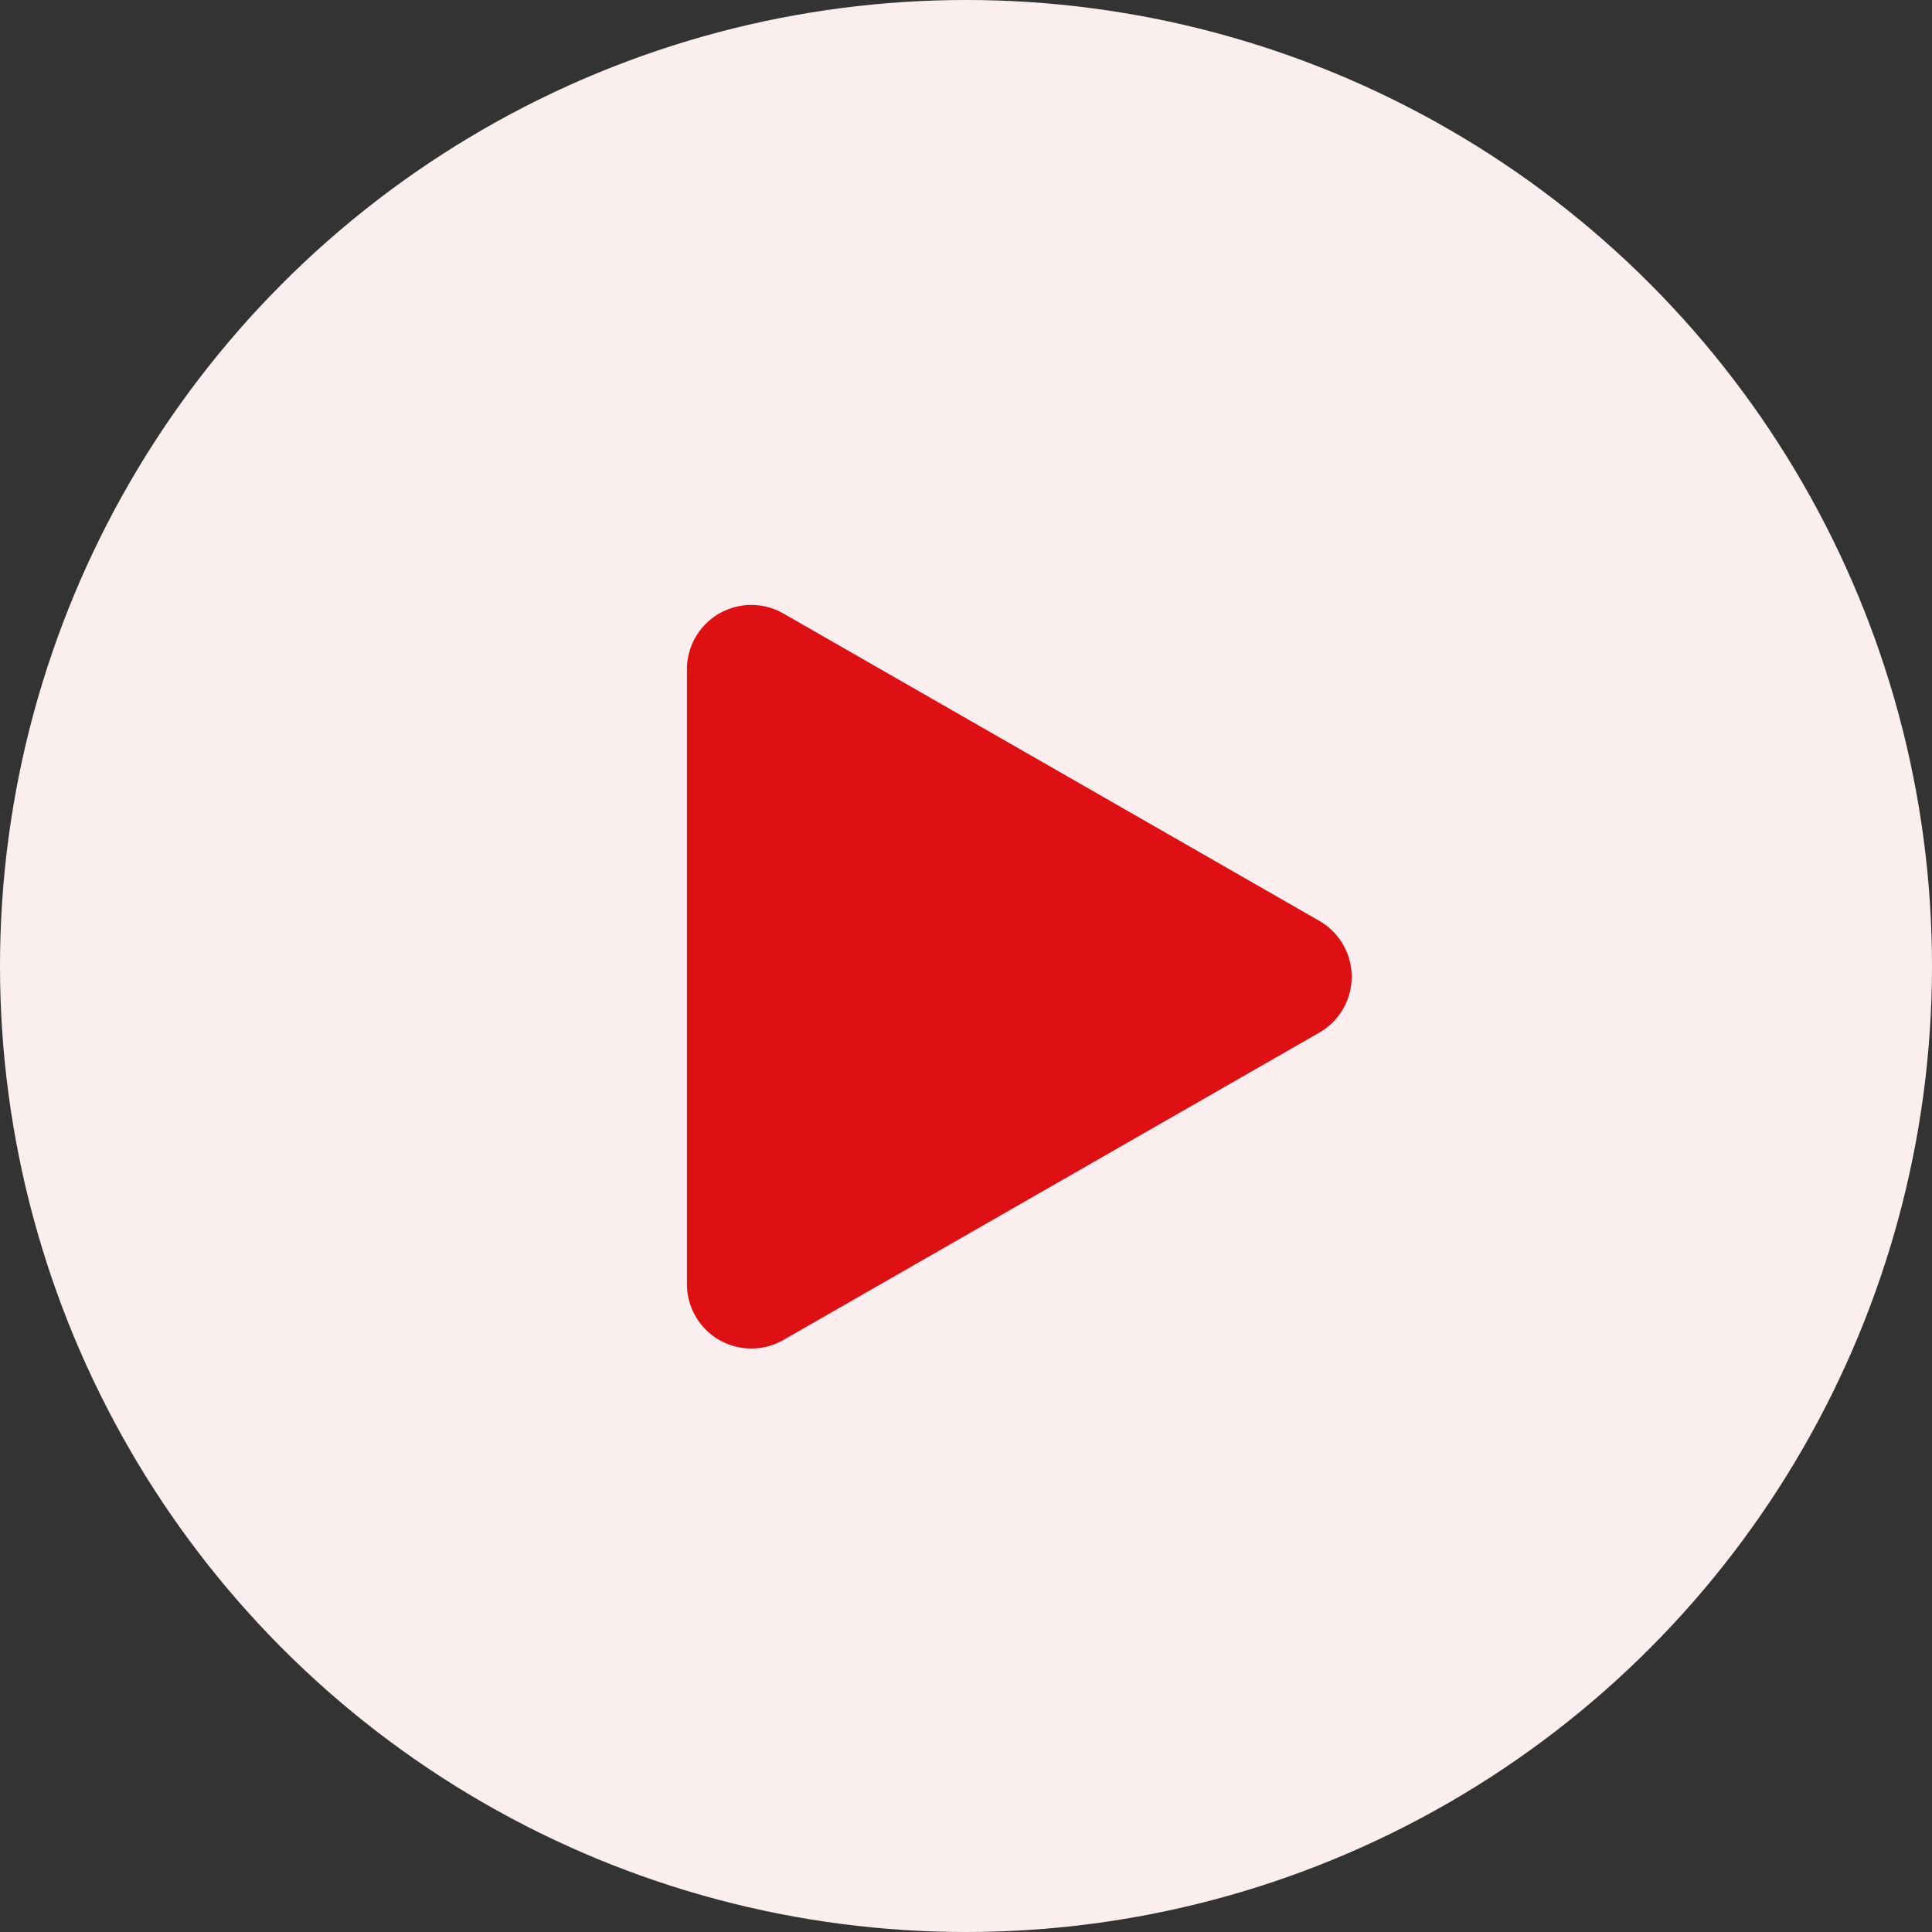
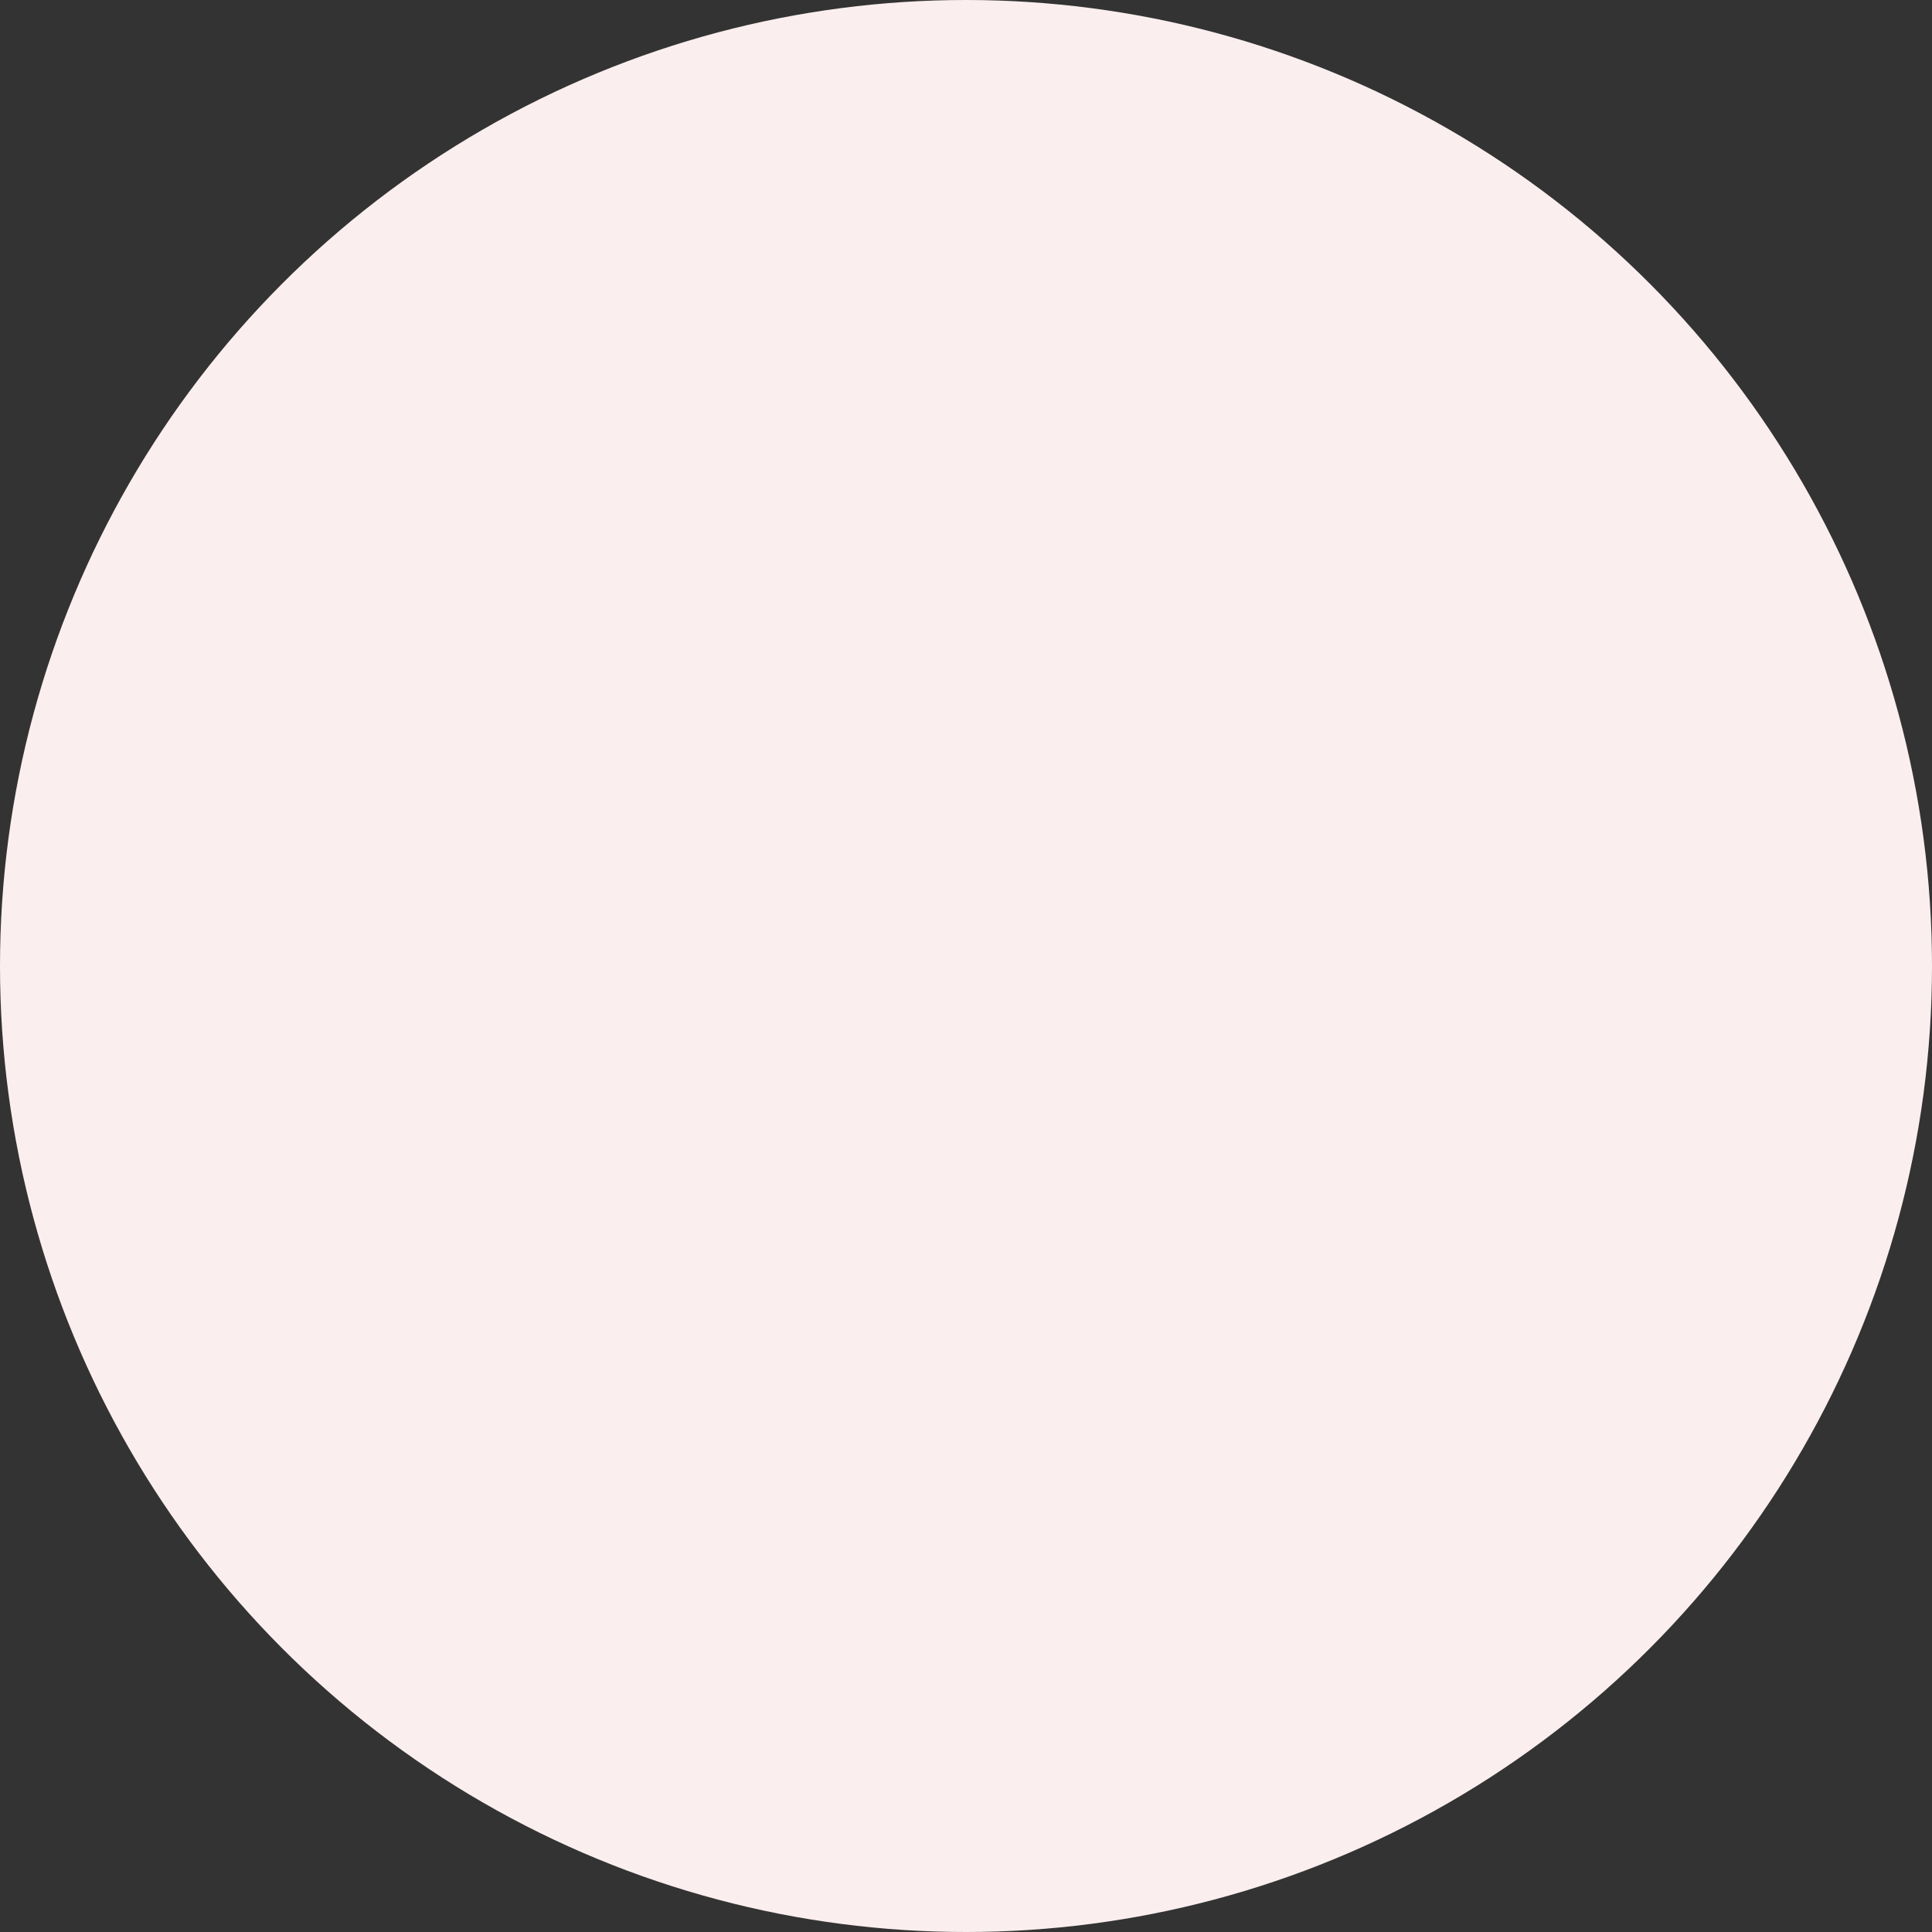
<svg xmlns="http://www.w3.org/2000/svg" width="90" height="90" viewBox="0 0 90 90">
  <rect x="0" y="0" width="90" height="90" fill="#333333" stroke="none" />
  <g id="play" transform="translate(-505 -8746)">
    <g id="Group_5872" data-name="Group 5872">
      <circle id="Ellipse_111" data-name="Ellipse 111" cx="45" cy="45" r="45" transform="translate(505 8746)" fill="#fbeeee" />
-       <path id="Polygon_11" data-name="Polygon 11" d="M16.9,4.537a3,3,0,0,1,5.2,0l14.321,24.97A3,3,0,0,1,33.821,34H5.179a3,3,0,0,1-2.6-4.493Z" transform="translate(571 8772) rotate(90)" fill="#de1014" />
    </g>
  </g>
</svg>